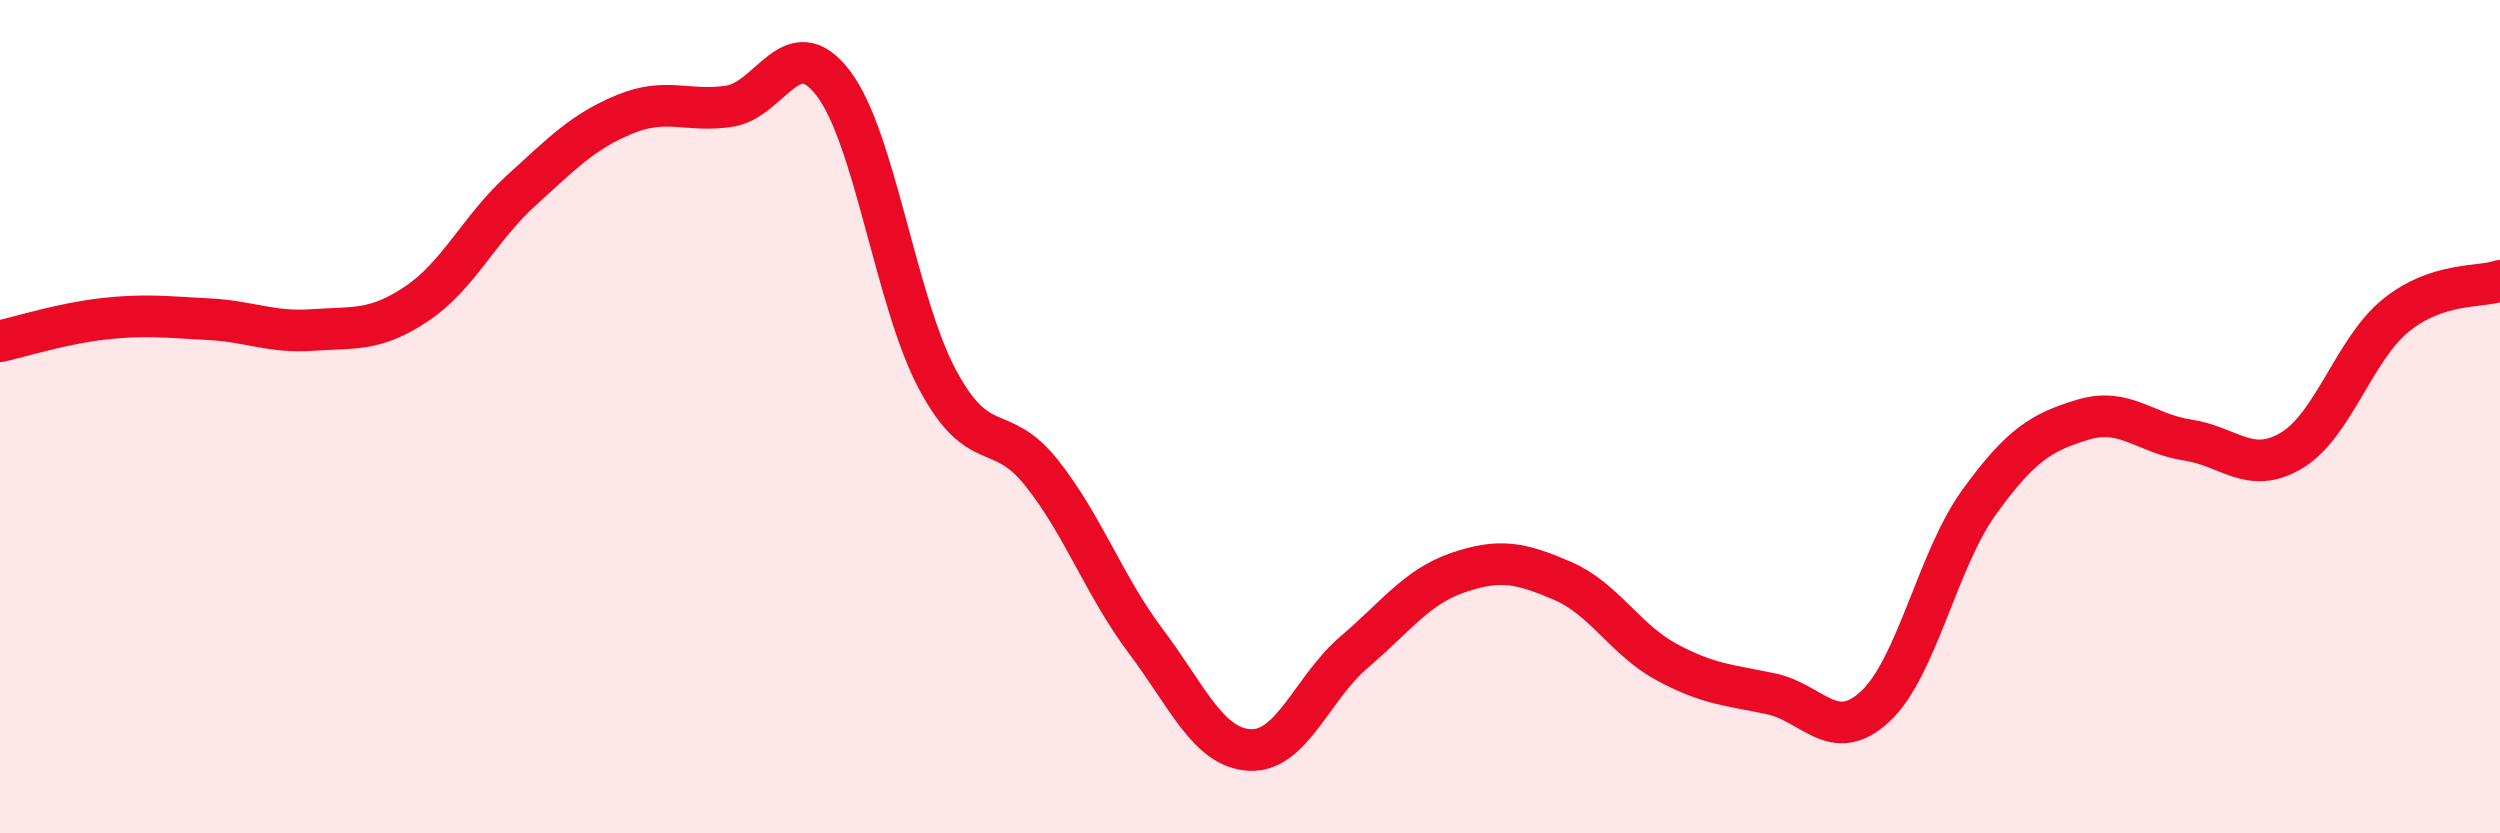
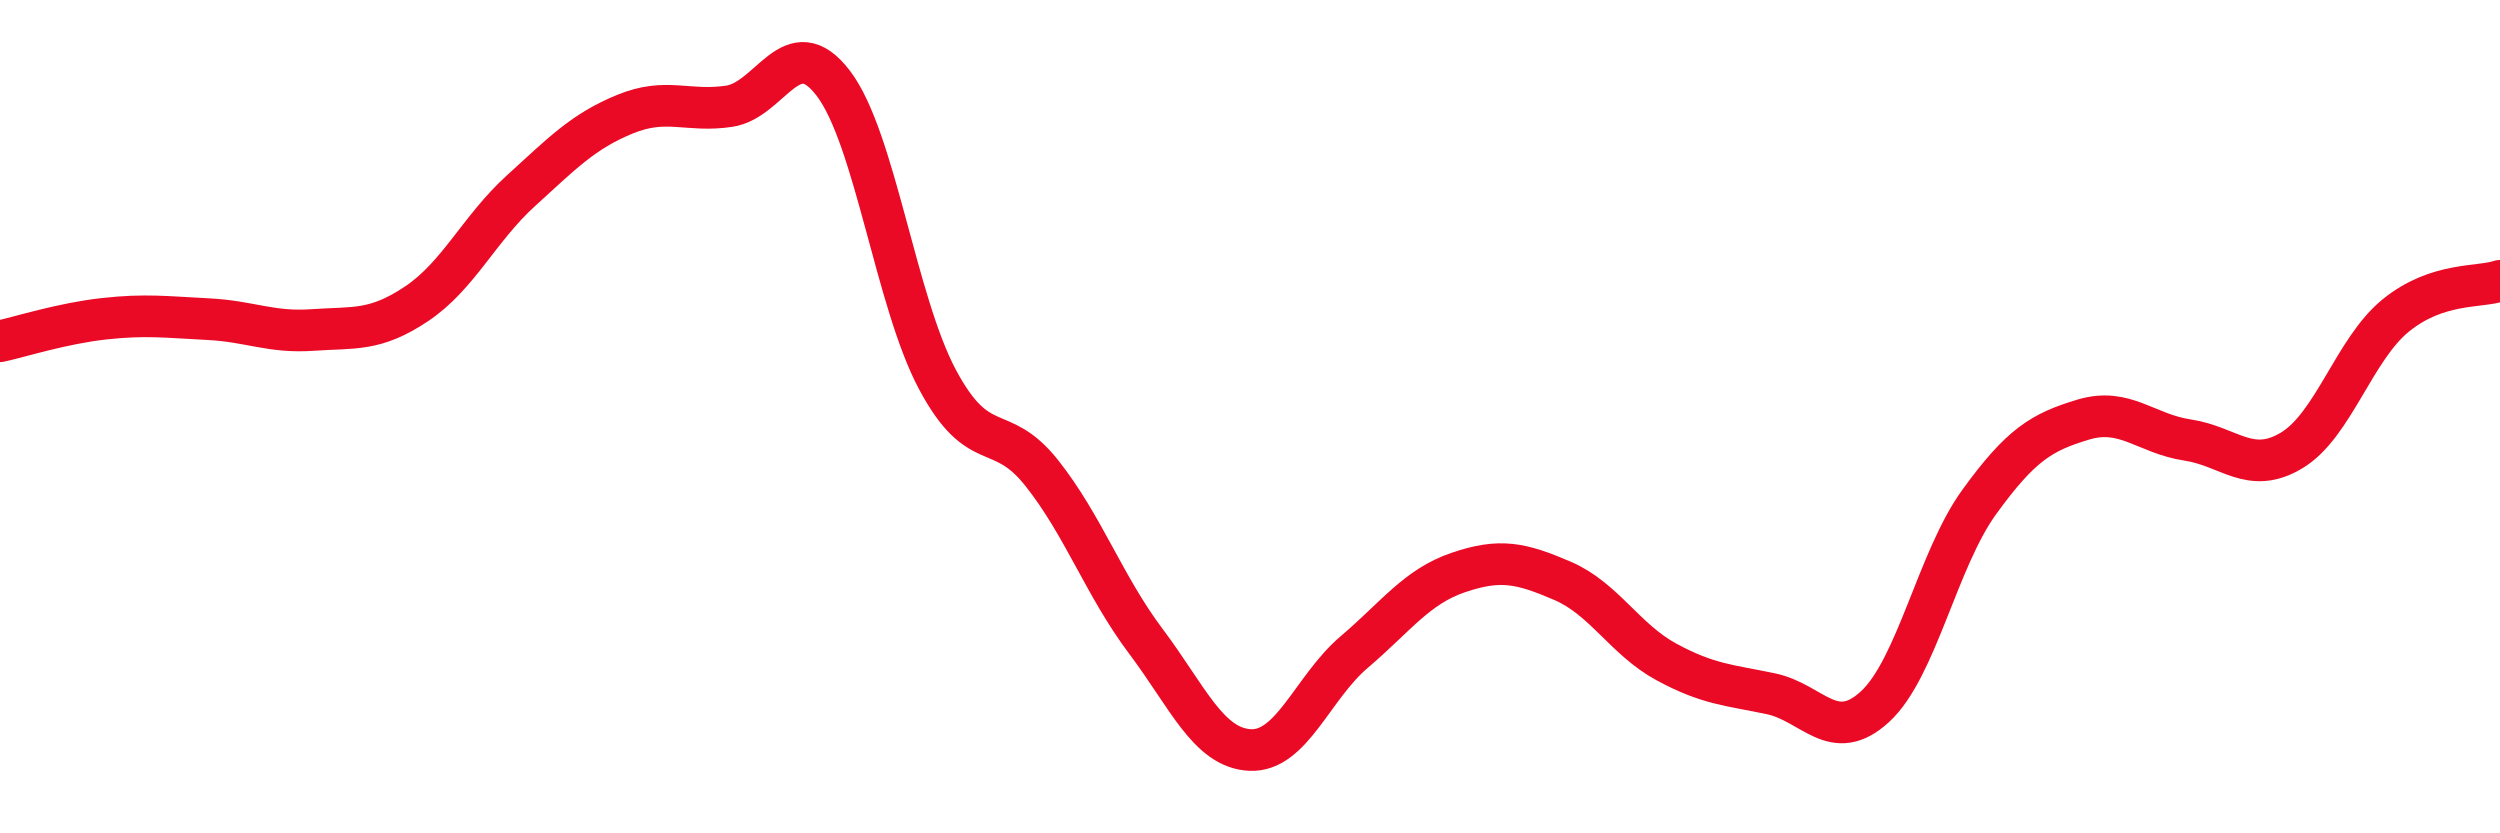
<svg xmlns="http://www.w3.org/2000/svg" width="60" height="20" viewBox="0 0 60 20">
-   <path d="M 0,8.19 C 0.5,8.08 1.5,7.76 2.5,7.65 C 3.5,7.54 4,7.61 5,7.66 C 6,7.71 6.5,7.99 7.5,7.92 C 8.5,7.85 9,7.96 10,7.29 C 11,6.62 11.5,5.49 12.5,4.58 C 13.5,3.67 14,3.15 15,2.74 C 16,2.33 16.5,2.7 17.5,2.55 C 18.5,2.4 19,0.69 20,2 C 21,3.31 21.5,7.24 22.5,9.11 C 23.5,10.98 24,10.09 25,11.35 C 26,12.61 26.5,14.06 27.5,15.39 C 28.5,16.72 29,17.95 30,18 C 31,18.05 31.5,16.5 32.5,15.65 C 33.5,14.8 34,14.08 35,13.74 C 36,13.4 36.5,13.51 37.5,13.94 C 38.5,14.37 39,15.35 40,15.89 C 41,16.43 41.5,16.44 42.5,16.65 C 43.5,16.86 44,17.88 45,16.96 C 46,16.04 46.5,13.43 47.5,12.05 C 48.5,10.67 49,10.37 50,10.07 C 51,9.77 51.5,10.41 52.5,10.56 C 53.5,10.71 54,11.41 55,10.81 C 56,10.21 56.5,8.38 57.5,7.57 C 58.5,6.76 59.5,6.91 60,6.74L60 20L0 20Z" fill="#EB0A25" opacity="0.1" stroke-linecap="round" stroke-linejoin="round" />
  <path d="M 0,8.19 C 0.5,8.08 1.5,7.76 2.5,7.65 C 3.5,7.54 4,7.61 5,7.66 C 6,7.71 6.5,7.99 7.5,7.92 C 8.5,7.85 9,7.96 10,7.29 C 11,6.62 11.5,5.49 12.5,4.58 C 13.5,3.67 14,3.15 15,2.74 C 16,2.33 16.5,2.7 17.5,2.55 C 18.5,2.4 19,0.69 20,2 C 21,3.31 21.5,7.24 22.5,9.11 C 23.5,10.98 24,10.09 25,11.35 C 26,12.61 26.5,14.06 27.5,15.39 C 28.5,16.72 29,17.95 30,18 C 31,18.05 31.5,16.5 32.5,15.65 C 33.5,14.8 34,14.08 35,13.74 C 36,13.4 36.5,13.51 37.5,13.94 C 38.5,14.37 39,15.35 40,15.89 C 41,16.43 41.5,16.44 42.5,16.65 C 43.5,16.86 44,17.88 45,16.96 C 46,16.04 46.5,13.43 47.5,12.05 C 48.5,10.67 49,10.37 50,10.07 C 51,9.77 51.5,10.41 52.5,10.56 C 53.5,10.71 54,11.41 55,10.81 C 56,10.21 56.5,8.38 57.5,7.57 C 58.5,6.76 59.5,6.91 60,6.74" stroke="#EB0A25" stroke-width="1" fill="none" stroke-linecap="round" stroke-linejoin="round" />
</svg>